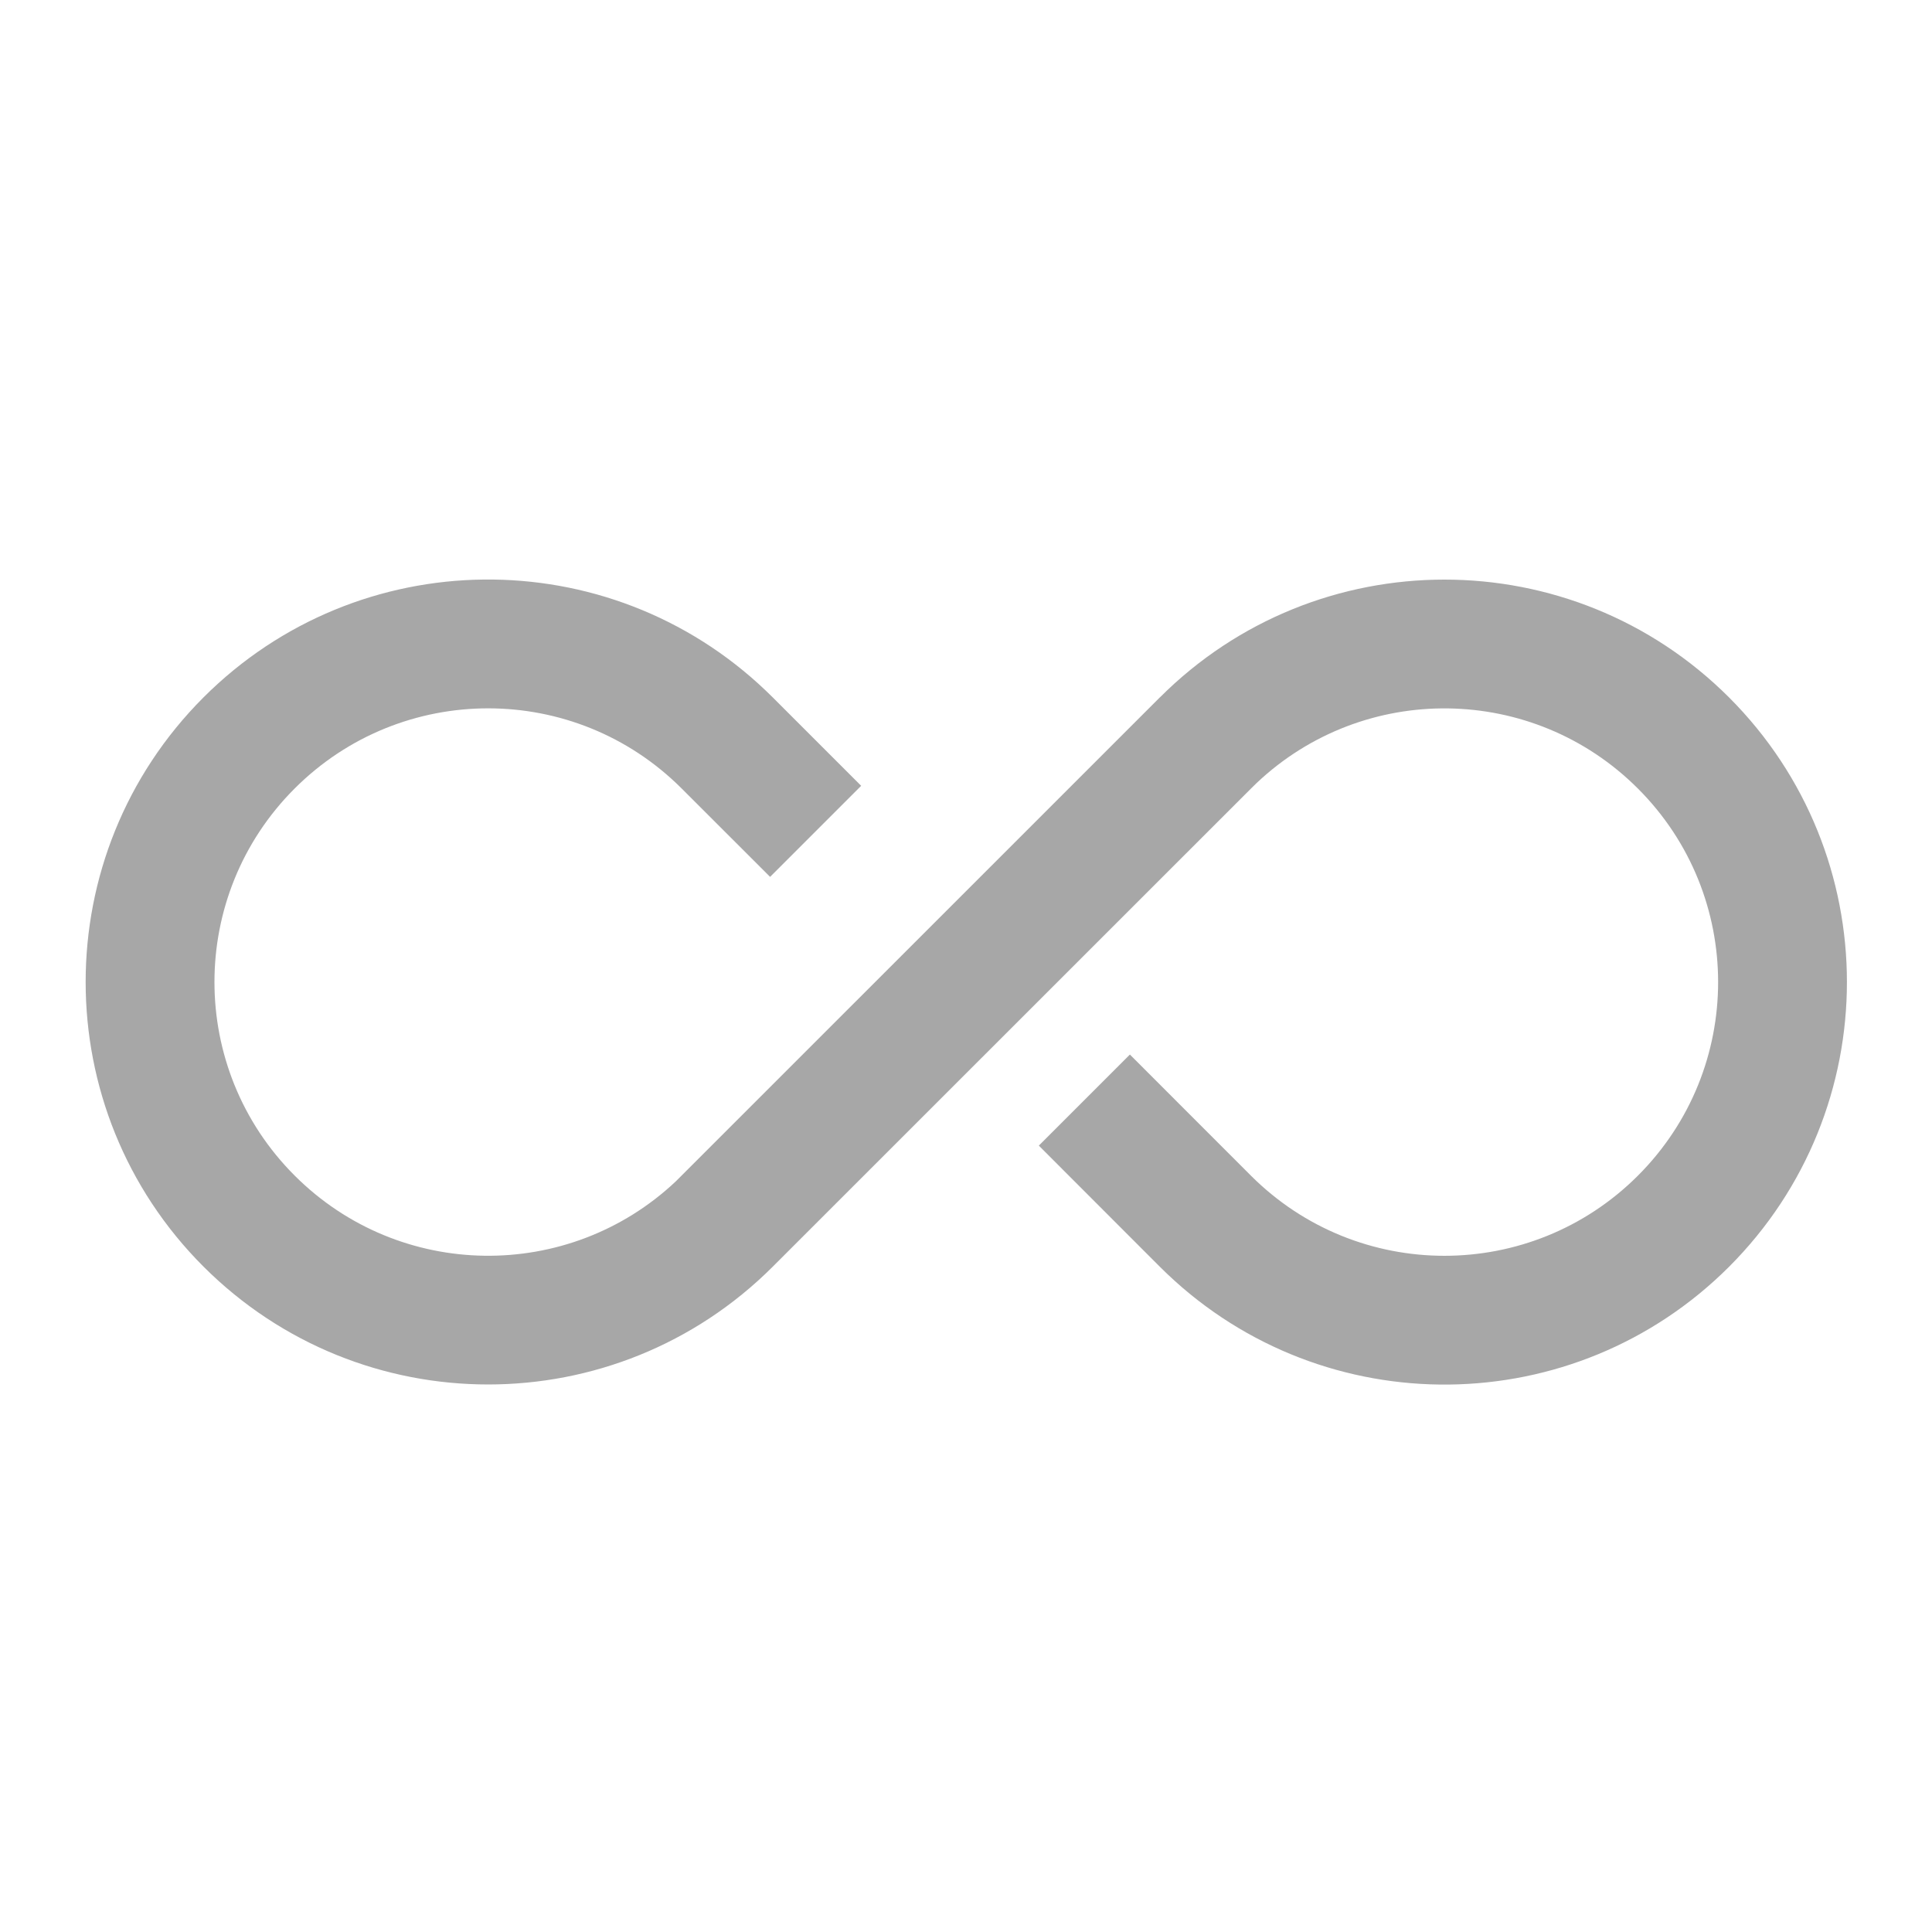
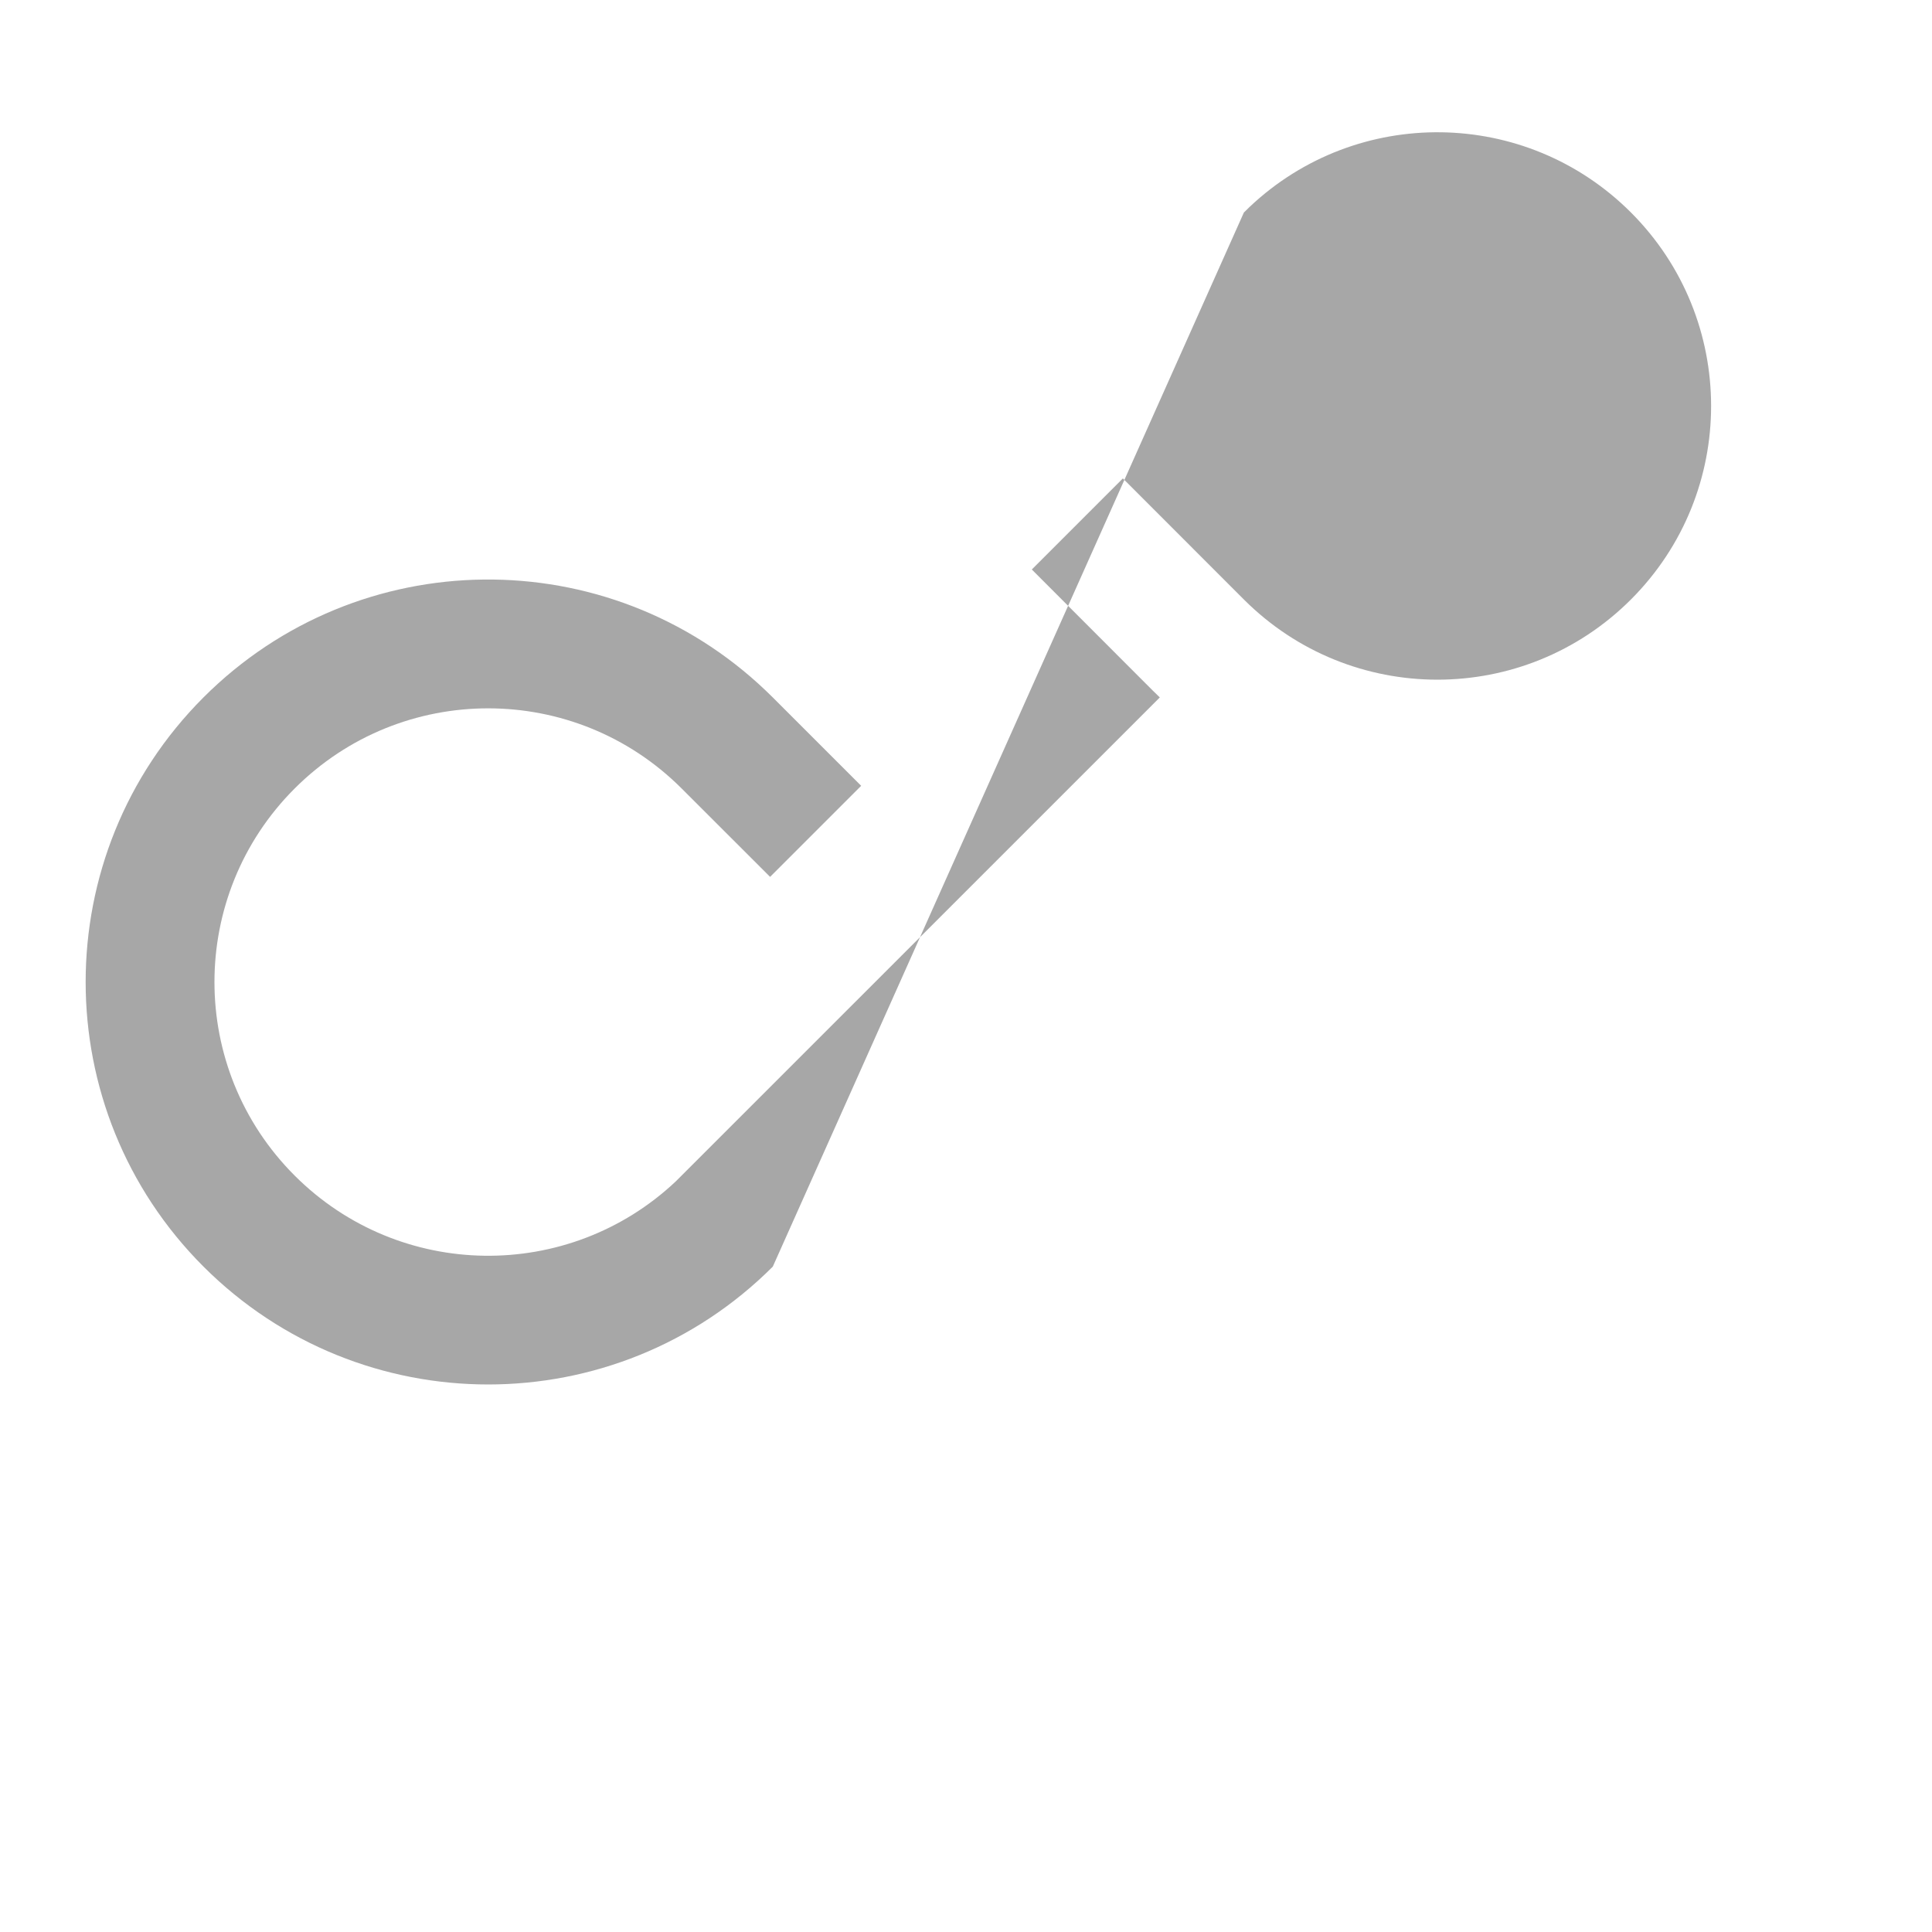
<svg xmlns="http://www.w3.org/2000/svg" width="30" height="30" viewBox="0 0 30 30">
  <g fill="none" fill-rule="evenodd" opacity=".35">
    <g fill="#020203">
      <g>
        <g>
          <g>
-             <path d="M18.01 10.83c2.44-2.44 6.398-2.44 8.839 0 2.44 2.441 2.44 6.398 0 8.84-2.404 2.403-6.28 2.44-8.73.106l-.11-.107-1.878-1.88 1.414-1.414 1.879 1.88c1.66 1.66 4.35 1.66 6.01 0 1.66-1.66 1.66-4.35 0-6.01-1.63-1.63-4.252-1.66-5.918-.089l-.092.09L12 19.668c-2.441 2.44-6.398 2.44-8.84 0-2.44-2.44-2.44-6.398 0-8.839 2.405-2.404 6.28-2.44 8.729-.107l.11.107 1.373 1.373-1.414 1.414-1.373-1.372c-1.66-1.66-4.35-1.66-6.01 0-1.66 1.66-1.66 4.35 0 6.01 1.629 1.63 4.253 1.66 5.919.09l.09-.09 7.426-7.425z" transform="translate(-552 -341) translate(552 341)" />
+             <path d="M18.01 10.83l-.11-.107-1.878-1.88 1.414-1.414 1.879 1.88c1.66 1.66 4.35 1.66 6.01 0 1.66-1.66 1.66-4.35 0-6.01-1.63-1.63-4.252-1.66-5.918-.089l-.092.09L12 19.668c-2.441 2.44-6.398 2.44-8.84 0-2.44-2.44-2.44-6.398 0-8.839 2.405-2.404 6.28-2.44 8.729-.107l.11.107 1.373 1.373-1.414 1.414-1.373-1.372c-1.66-1.66-4.35-1.66-6.01 0-1.66 1.66-1.66 4.35 0 6.01 1.629 1.63 4.253 1.66 5.919.09l.09-.09 7.426-7.425z" transform="translate(-552 -341) translate(552 341)" />
          </g>
        </g>
      </g>
    </g>
  </g>
</svg>